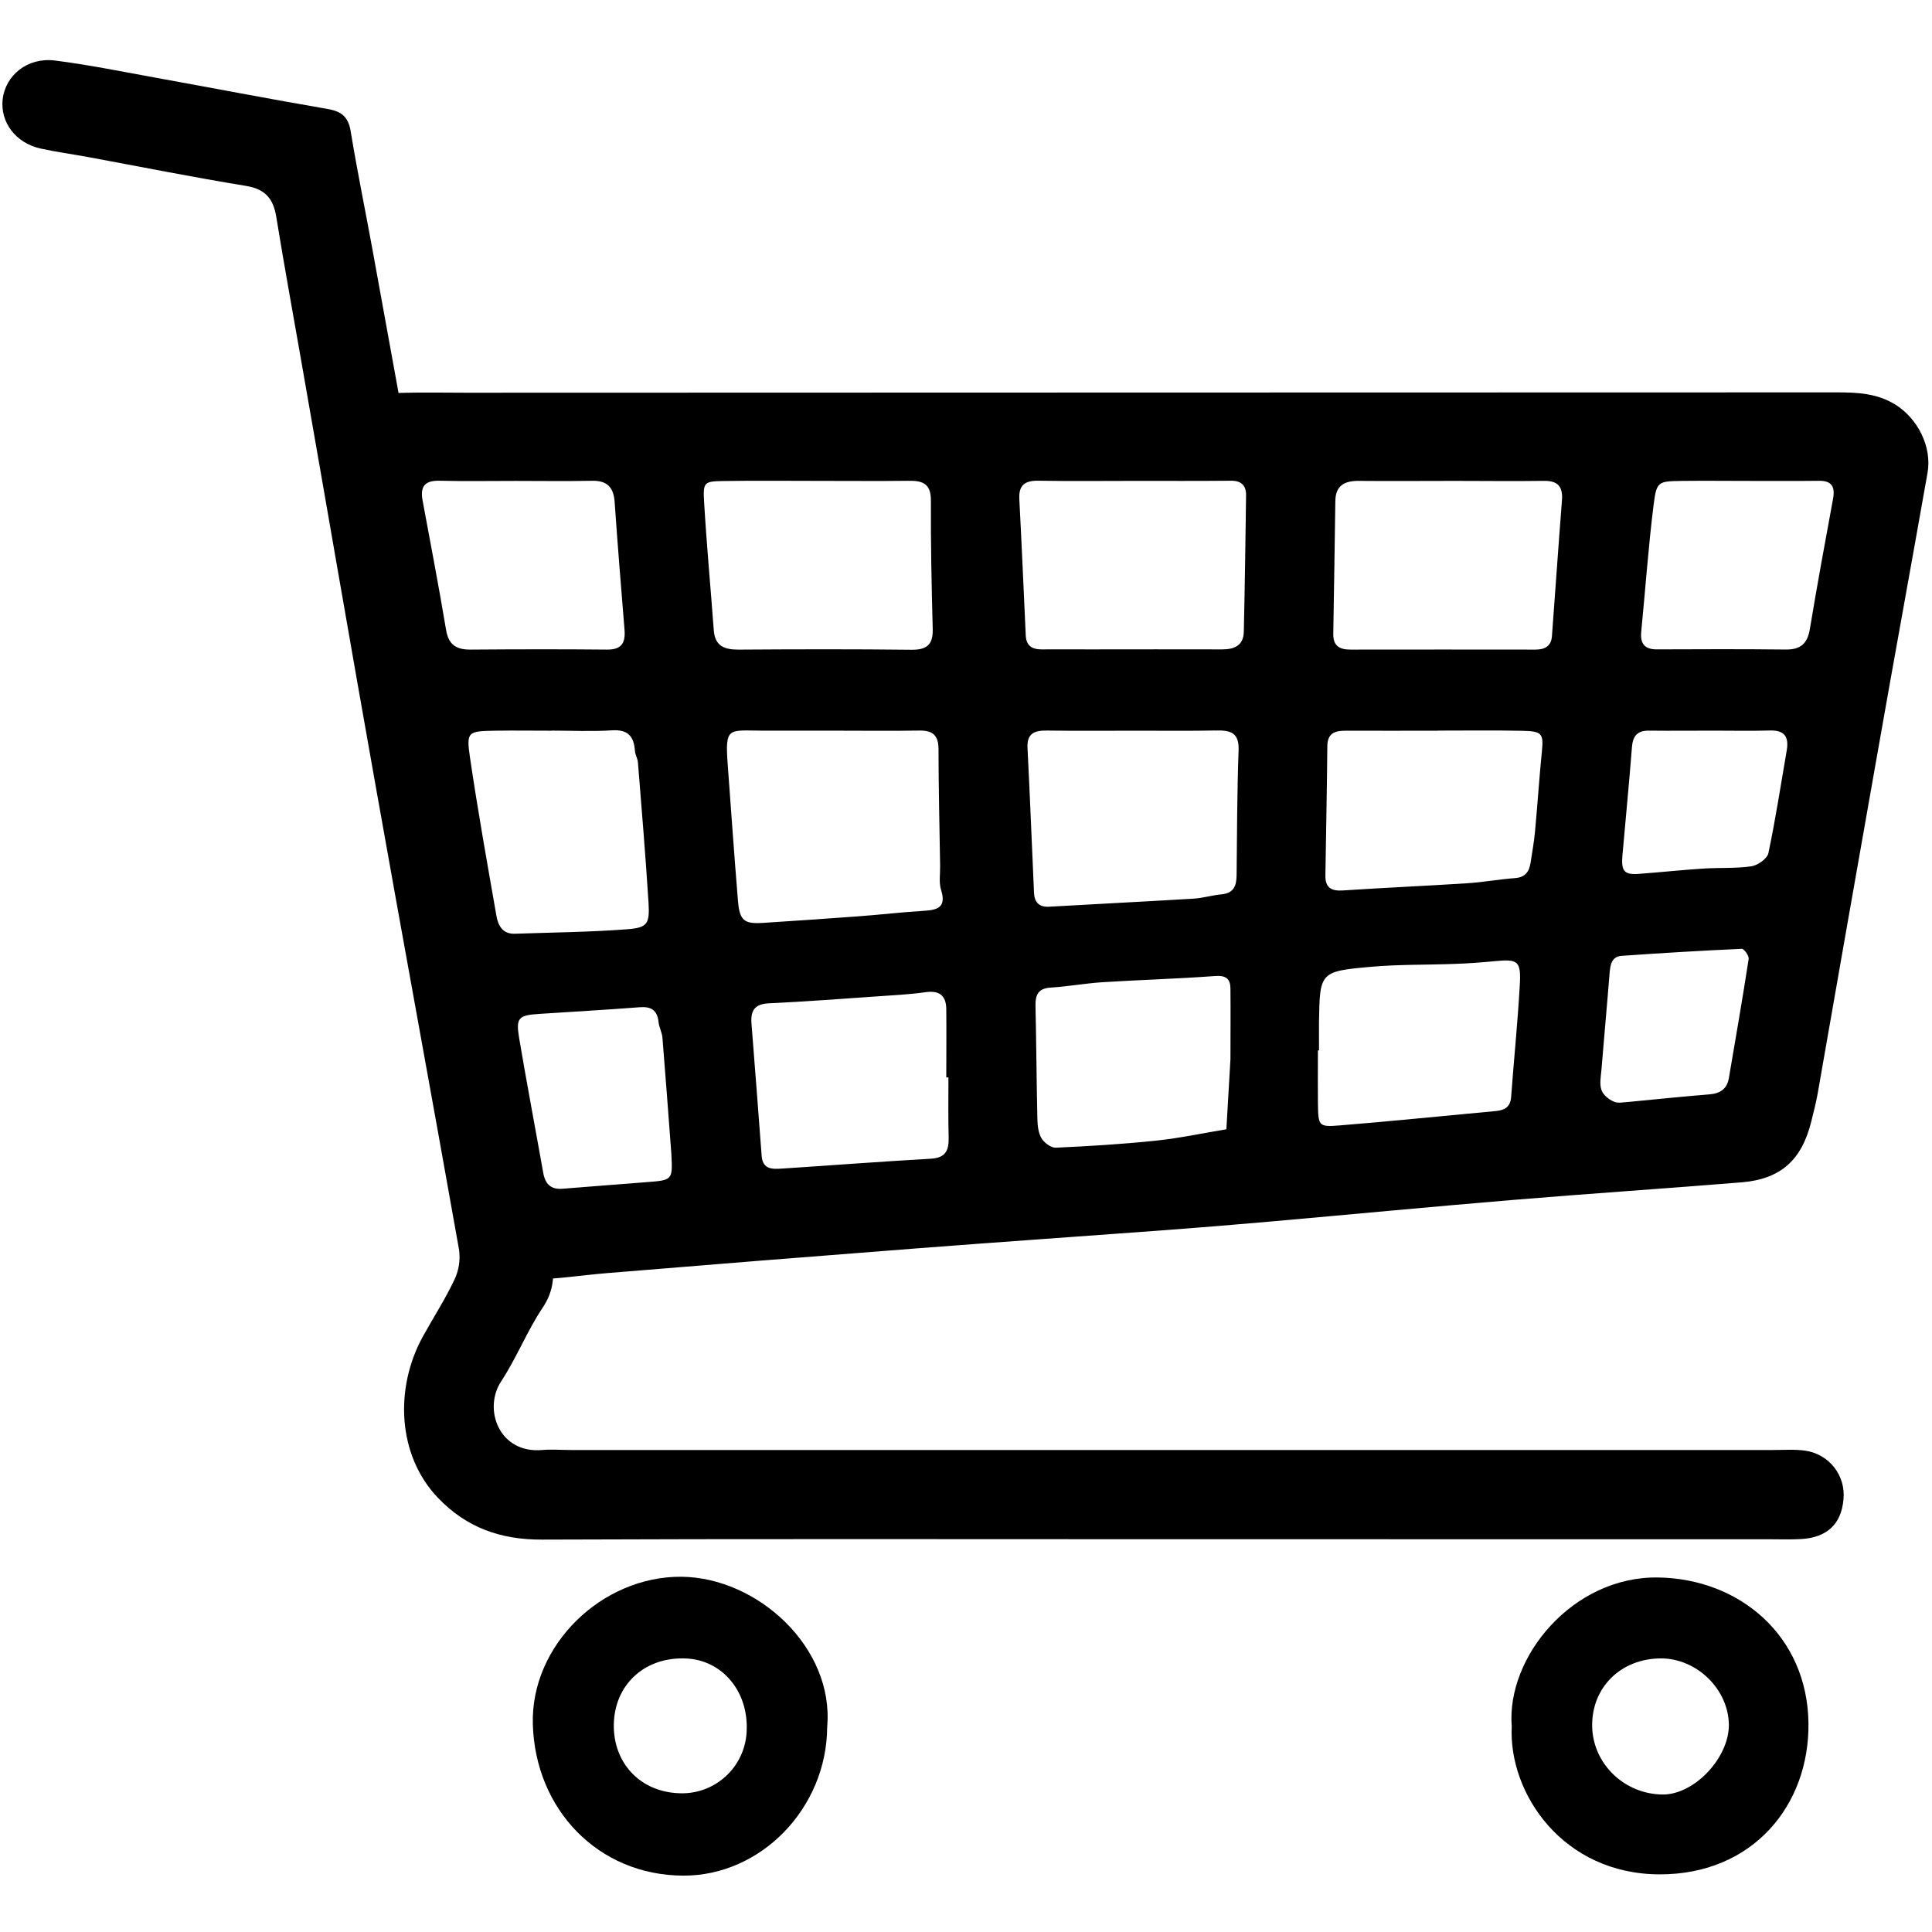
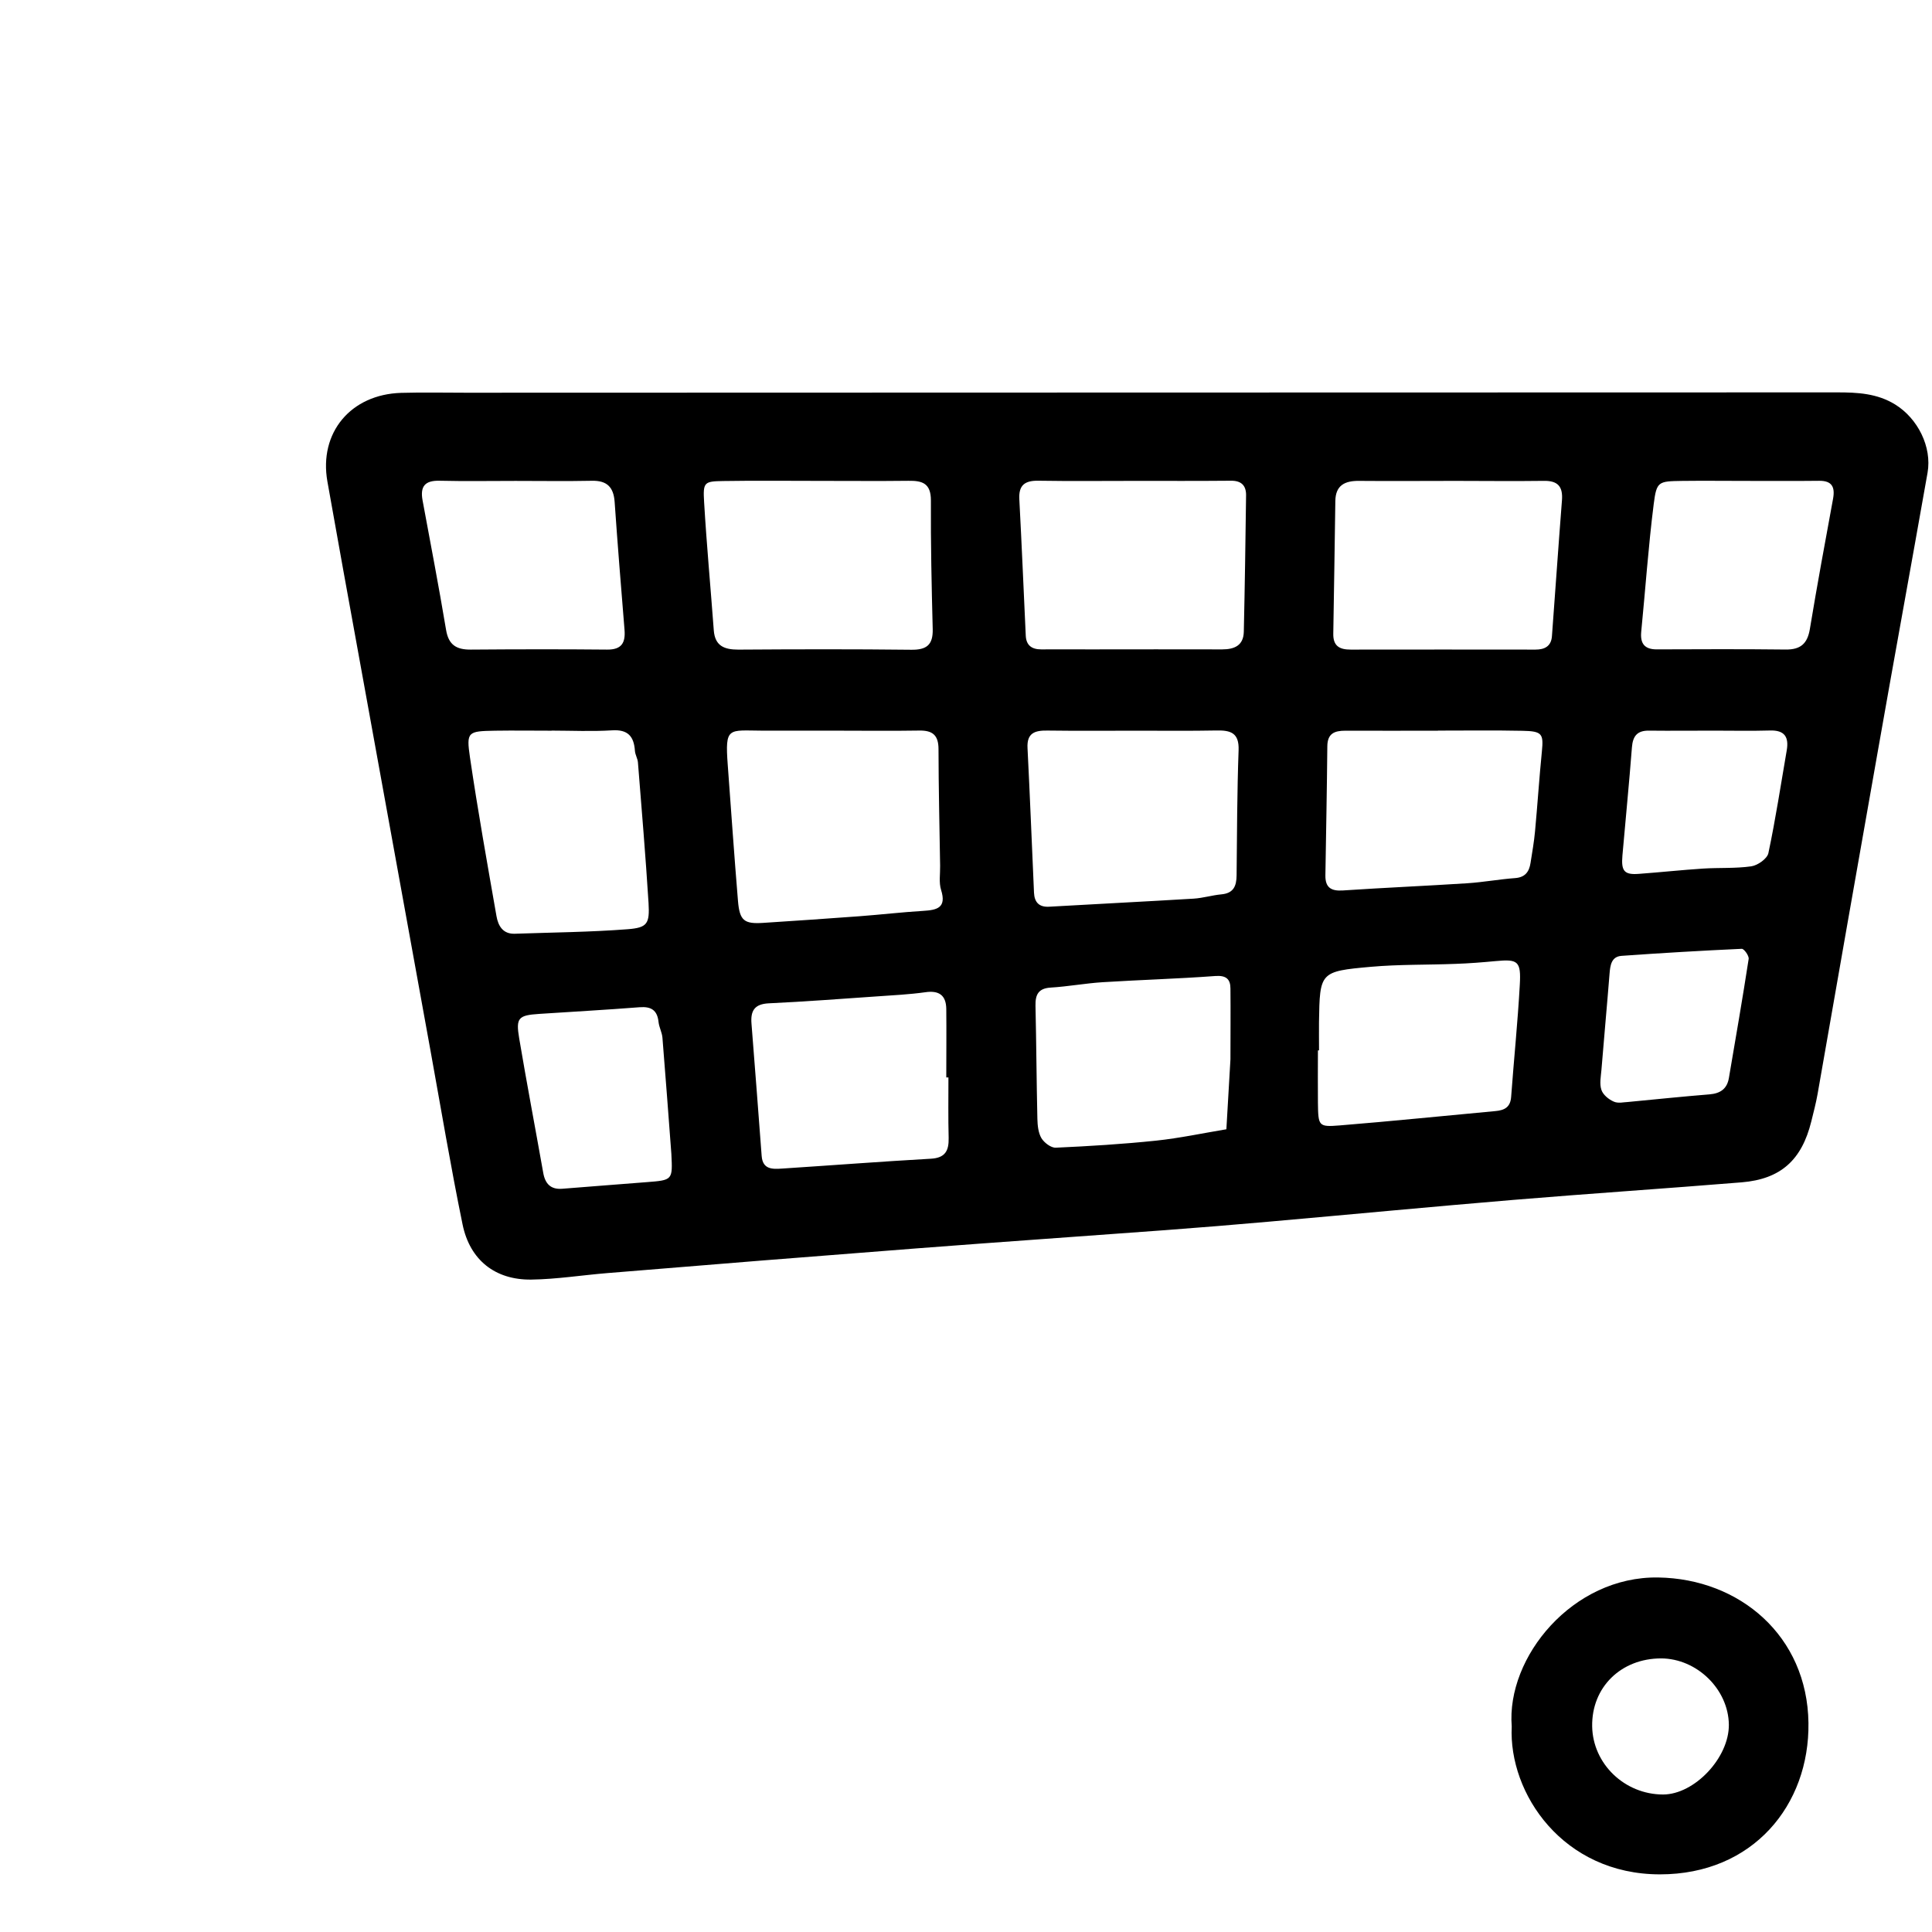
<svg xmlns="http://www.w3.org/2000/svg" width="500" zoomAndPan="magnify" viewBox="0 0 375 375" height="500" preserveAspectRatio="xMidYMid meet" version="1.0">
  <defs>
    <clipPath id="46e4fd5b28">
      <path d="M 0 11.016 L 358 11.016 L 358 299 L 0 299 Z M 0 11.016 " clip-rule="nonzero" />
    </clipPath>
    <clipPath id="8163047050">
      <path d="M 103 306 L 161 306 L 161 364.266 L 103 364.266 Z M 103 306 " clip-rule="nonzero" />
    </clipPath>
  </defs>
  <path fill="#000000" d="M 218.789 76.191 C 264.723 76.191 310.656 76.18 356.59 76.16 C 360.562 76.16 364.359 76.352 367.871 78.523 C 372.246 81.238 375.016 86.75 374.137 91.758 C 370.973 109.684 367.688 127.586 364.535 145.52 C 360.598 167.785 356.684 190.059 352.793 212.34 C 352.477 214.129 352.008 215.891 351.574 217.66 C 349.727 225.148 345.664 228.852 338.082 229.488 C 323.293 230.695 308.488 231.672 293.703 232.902 C 277.902 234.219 262.113 235.73 246.309 237.125 C 239.574 237.723 232.832 238.273 226.09 238.777 C 209.977 239.977 193.898 241.078 177.809 242.32 C 157.836 243.859 137.867 245.453 117.902 247.105 C 112.984 247.504 108.074 248.297 103.152 248.367 C 96.137 248.465 91.207 244.605 89.781 237.648 C 87.484 226.457 85.598 215.172 83.559 203.926 C 78.953 178.609 74.355 153.293 69.77 127.973 C 67.684 116.473 65.578 104.969 63.547 93.457 C 61.875 83.984 68.07 76.547 77.867 76.254 C 82.043 76.137 86.223 76.227 90.395 76.227 Z M 162.016 141.82 L 148.742 141.82 C 148.48 141.82 148.207 141.82 147.965 141.82 C 141.367 141.789 140.703 140.988 141.254 148.453 C 141.906 157.266 142.512 166.078 143.242 174.879 C 143.566 178.707 144.434 179.371 148.156 179.129 C 154.375 178.73 160.586 178.301 166.793 177.844 C 170.922 177.535 175.043 177.055 179.18 176.801 C 181.863 176.641 183.766 176.227 182.664 172.734 C 182.215 171.305 182.504 169.633 182.477 168.066 C 182.359 160.539 182.176 152.965 182.164 145.41 C 182.164 142.695 181.016 141.75 178.406 141.801 C 172.949 141.891 167.492 141.82 162.016 141.82 Z M 220.242 93.34 C 214.004 93.34 207.762 93.41 201.527 93.309 C 198.91 93.27 197.699 94.168 197.852 96.914 C 198.32 105.727 198.684 114.543 199.098 123.359 C 199.188 125.277 200.262 126.047 202.121 126.047 C 205.242 126.02 208.363 126.047 211.48 126.047 C 220.074 126.047 228.668 126.016 237.219 126.047 C 239.652 126.047 241.363 125.258 241.422 122.617 C 241.621 113.77 241.75 104.926 241.863 96.082 C 241.863 94.207 240.906 93.297 238.961 93.309 C 232.723 93.367 226.484 93.34 220.242 93.34 Z M 282.52 93.34 C 276.277 93.34 270.043 93.395 263.801 93.34 C 261.039 93.309 259.234 94.184 259.188 97.238 C 259.051 105.84 258.949 114.41 258.789 122.996 C 258.746 125.387 259.984 126.09 262.168 126.086 C 274.129 126.055 286.086 126.086 298.051 126.086 C 299.812 126.086 301.086 125.441 301.23 123.488 C 301.887 114.695 302.488 105.895 303.176 97.098 C 303.379 94.473 302.406 93.293 299.676 93.336 C 293.961 93.414 288.242 93.344 282.52 93.34 Z M 159.152 93.34 C 152.91 93.34 146.668 93.266 140.426 93.367 C 136.668 93.426 136.43 93.566 136.668 97.469 C 137.16 105.766 137.93 114.043 138.543 122.328 C 138.77 125.383 140.578 126.09 143.312 126.09 C 154.496 126.016 165.684 125.988 176.871 126.117 C 179.867 126.156 181.113 125.16 181.039 122.117 C 180.824 113.789 180.641 105.453 180.688 97.129 C 180.688 93.812 179.039 93.281 176.328 93.324 C 170.602 93.395 164.879 93.336 159.152 93.34 Z M 220.492 141.828 C 214.762 141.828 209.023 141.879 203.305 141.801 C 200.883 141.766 199.289 142.246 199.441 145.188 C 199.914 154.539 200.281 163.906 200.699 173.266 C 200.785 175.109 201.656 176.105 203.648 175.992 C 212.996 175.453 222.348 174.992 231.691 174.426 C 233.5 174.312 235.27 173.762 237.066 173.594 C 239.438 173.379 240.008 171.98 240.023 169.871 C 240.102 161.809 240.121 153.695 240.41 145.617 C 240.535 142.266 238.898 141.73 236.145 141.785 C 230.926 141.891 225.711 141.816 220.492 141.828 Z M 279.105 141.828 C 273.109 141.828 267.121 141.852 261.125 141.828 C 259.02 141.828 257.656 142.363 257.633 144.852 C 257.559 153.195 257.391 161.52 257.258 169.883 C 257.219 172.25 258.332 172.996 260.672 172.836 C 268.73 172.297 276.762 171.957 284.805 171.438 C 287.902 171.238 290.98 170.664 294.082 170.438 C 296.031 170.293 296.809 169.211 297.074 167.508 C 297.391 165.461 297.762 163.418 297.949 161.355 C 298.43 156.18 298.766 150.992 299.281 145.824 C 299.617 142.422 299.324 141.918 295.52 141.848 C 290.051 141.734 284.594 141.809 279.105 141.809 Z M 107.062 141.828 C 103.406 141.828 99.754 141.773 96.102 141.828 C 90.789 141.922 90.488 142.004 91.227 147.051 C 92.742 157.34 94.574 167.578 96.367 177.82 C 96.691 179.68 97.598 181.324 99.938 181.238 C 107.23 180.984 114.543 180.922 121.816 180.363 C 125.668 180.066 126.113 179.285 125.883 175.277 C 125.316 166.176 124.547 157.082 123.824 147.992 C 123.766 147.223 123.285 146.492 123.238 145.73 C 123.043 142.918 121.875 141.562 118.801 141.758 C 114.902 142 110.973 141.816 107.062 141.809 Z M 184.09 209.129 L 183.672 209.129 C 183.672 204.691 183.719 200.254 183.672 195.816 C 183.633 193.18 182.258 192.195 179.586 192.594 C 176.504 193.023 173.383 193.18 170.273 193.395 C 163.289 193.875 156.262 194.414 149.254 194.742 C 146.473 194.871 145.66 196.152 145.863 198.688 C 146.559 207.254 147.18 215.82 147.84 224.391 C 148.051 227.078 150.031 226.934 151.863 226.816 C 161.473 226.191 171.074 225.449 180.684 224.906 C 183.477 224.75 184.18 223.352 184.133 220.898 C 184.031 216.961 184.09 213.043 184.09 209.129 Z M 100.086 93.344 C 95.148 93.344 90.219 93.43 85.285 93.312 C 82.504 93.25 81.527 94.387 82.012 97.078 C 83.562 105.465 85.18 113.844 86.582 122.258 C 87.07 125.211 88.621 126.105 91.363 126.086 C 100.195 126.02 109.02 126 117.844 126.086 C 120.691 126.113 121.422 124.734 121.219 122.234 C 120.547 113.969 119.875 105.699 119.301 97.43 C 119.102 94.551 117.816 93.254 114.887 93.32 C 109.953 93.422 105.016 93.344 100.086 93.344 Z M 238.828 205.625 C 238.828 200.758 238.875 196.312 238.828 191.875 C 238.828 190.039 237.988 189.285 235.863 189.445 C 228.594 189.984 221.301 190.188 214.02 190.645 C 210.656 190.859 207.32 191.484 203.957 191.688 C 201.531 191.832 200.945 193.066 200.988 195.227 C 201.156 202.539 201.188 209.855 201.355 217.164 C 201.387 218.445 201.527 219.887 202.148 220.93 C 202.688 221.809 204 222.809 204.93 222.766 C 211.426 222.473 217.93 222.074 224.398 221.398 C 228.969 220.914 233.492 219.945 238.039 219.191 C 238.297 214.52 238.574 209.855 238.828 205.625 Z M 256.016 203.883 L 255.809 203.883 C 255.809 207.27 255.77 210.66 255.809 214.047 C 255.871 218.57 255.914 218.773 260.012 218.445 C 270.105 217.629 280.18 216.59 290.262 215.66 C 291.992 215.504 293.156 214.941 293.309 212.926 C 293.844 205.668 294.59 198.41 294.992 191.156 C 295.258 186.527 294.629 186.137 290.277 186.551 C 287.691 186.793 285.105 187 282.508 187.086 C 277.043 187.301 271.551 187.172 266.109 187.656 C 256.16 188.543 256.172 188.684 256.016 198.41 C 255.996 200.215 256.023 202.039 256.023 203.867 Z M 339.008 93.344 C 334.836 93.344 330.668 93.293 326.492 93.344 C 321.891 93.414 321.547 93.422 320.988 97.812 C 319.945 106.059 319.375 114.359 318.559 122.641 C 318.344 124.883 319.188 126.055 321.582 126.043 C 329.926 126.012 338.27 125.977 346.609 126.074 C 349.48 126.105 350.82 124.941 351.293 122.098 C 352.688 113.645 354.25 105.223 355.797 96.797 C 356.211 94.523 355.574 93.301 353.109 93.324 C 348.395 93.379 343.684 93.344 339.008 93.344 Z M 130.312 223.98 C 129.742 216.457 129.195 208.93 128.578 201.402 C 128.492 200.383 127.934 199.398 127.824 198.375 C 127.578 196.07 126.398 195.328 124.137 195.504 C 117.652 196.012 111.152 196.367 104.664 196.797 C 100.617 197.066 100.102 197.547 100.77 201.52 C 102.238 210.234 103.895 218.922 105.438 227.629 C 105.812 229.777 106.898 230.91 109.125 230.738 C 114.574 230.32 120.02 229.867 125.469 229.457 C 130.566 229.062 130.566 229.078 130.312 224.004 Z M 332.617 141.816 C 328.441 141.816 324.27 141.863 320.102 141.816 C 317.801 141.777 316.926 142.844 316.754 145.074 C 316.219 152.062 315.52 159.051 314.91 166.07 C 314.645 169.109 315.293 169.836 318.137 169.613 C 322.281 169.309 326.414 168.863 330.559 168.59 C 333.68 168.391 336.852 168.59 339.93 168.152 C 341.176 167.969 343.016 166.668 343.242 165.594 C 344.645 158.988 345.652 152.297 346.805 145.637 C 347.246 143.062 346.395 141.707 343.582 141.789 C 339.922 141.895 336.27 141.816 332.617 141.816 Z M 315.867 213.906 C 321.48 213.371 326.648 212.832 331.828 212.414 C 333.93 212.234 335.242 211.34 335.586 209.188 C 336.895 201.504 338.23 193.828 339.414 186.129 C 339.508 185.523 338.516 184.141 338.074 184.164 C 330.285 184.52 322.504 184.977 314.73 185.531 C 312.762 185.68 312.543 187.367 312.41 189.023 C 311.918 195.242 311.336 201.457 310.836 207.684 C 310.727 208.977 310.434 210.371 310.836 211.555 C 311.145 212.492 312.246 213.398 313.215 213.816 C 314.094 214.227 315.266 213.906 315.867 213.906 Z M 315.867 213.906 " fill-opacity="1" fill-rule="nonzero" />
  <g clip-path="url(#46e4fd5b28)">
-     <path fill="#000000" d="M 225.07 298.762 C 185.121 298.762 145.164 298.676 105.223 298.836 C 97.164 298.871 90.512 296.52 84.949 290.668 C 77.133 282.445 76.547 269.41 82.113 259.352 C 84.133 255.699 86.41 252.18 88.188 248.422 C 89.07 246.559 89.375 244.605 89.102 242.562 C 83.789 212.613 78.262 182.695 72.949 152.75 C 68.016 125.098 63.277 97.414 58.418 69.746 C 56.805 60.52 55.121 51.309 53.621 42.07 C 53.047 38.555 51.473 36.691 47.762 36.086 C 37.496 34.41 27.289 32.367 17.082 30.48 C 14.016 29.914 10.914 29.504 7.875 28.832 C 3.039 27.758 0.023 23.738 0.516 19.27 C 1.055 14.598 5.352 11.102 10.621 11.742 C 17.066 12.555 23.441 13.852 29.84 15.012 C 41.09 17.051 52.316 19.211 63.586 21.152 C 66.309 21.617 67.621 22.699 68.074 25.523 C 69.332 33.215 70.918 40.855 72.312 48.527 C 76.445 71.297 80.629 94.059 84.637 116.855 C 89.637 145.289 94.434 173.762 99.41 202.199 C 101.828 216.02 104.438 229.816 107 243.594 C 107.676 247.234 107.59 250.477 105.336 253.809 C 102.301 258.34 100.281 263.551 97.277 268.113 C 93.699 273.566 96.934 282.188 105.23 281.445 C 107.043 281.285 108.887 281.445 110.711 281.445 L 344.145 281.445 C 346.23 281.445 348.352 281.281 350.398 281.574 C 350.949 281.652 351.488 281.781 352.02 281.965 C 352.547 282.145 353.051 282.375 353.535 282.656 C 354.016 282.934 354.469 283.258 354.891 283.625 C 355.309 283.988 355.691 284.395 356.035 284.832 C 356.379 285.273 356.676 285.742 356.926 286.242 C 357.18 286.738 357.383 287.258 357.535 287.793 C 357.688 288.332 357.785 288.879 357.832 289.434 C 357.879 289.992 357.871 290.547 357.809 291.102 C 357.387 295.816 354.613 298.441 349.613 298.727 C 347.535 298.848 345.438 298.77 343.352 298.77 Z M 225.07 298.762 " fill-opacity="1" fill-rule="nonzero" />
-   </g>
+     </g>
  <path fill="#000000" d="M 293.426 335.098 C 292.352 321.66 305.242 305.922 321.859 306.188 C 337.676 306.434 350.797 317.539 351.02 334.41 C 351.242 350.328 340.277 363.812 322.191 363.812 C 303.395 363.809 292.781 348.141 293.426 335.098 Z M 322.434 321.895 C 314.629 321.895 308.91 327.508 309.039 335.094 C 309.164 342.367 315.336 348.301 322.793 348.312 C 328.891 348.312 335.625 341.18 335.57 334.762 C 335.492 327.902 329.383 321.918 322.41 321.895 Z M 322.434 321.895 " fill-opacity="1" fill-rule="nonzero" />
  <g clip-path="url(#8163047050)">
-     <path fill="#000000" d="M 160.555 335.184 C 160.492 350.938 147.707 364.133 132.586 364.059 C 116.09 363.98 103.891 351.223 103.422 334.664 C 102.992 319.289 116.852 305.93 132.25 306.047 C 147.031 306.18 161.926 319.762 160.555 335.184 Z M 144.93 335.898 C 145.262 328.375 140.309 322.363 133.418 321.922 C 125.543 321.445 119.656 326.555 119.172 333.969 C 118.672 341.594 123.766 347.641 131.527 348.051 C 132.367 348.109 133.207 348.082 134.047 347.969 C 134.883 347.855 135.699 347.664 136.496 347.387 C 137.293 347.109 138.055 346.758 138.781 346.324 C 139.508 345.895 140.184 345.395 140.812 344.828 C 141.438 344.262 142 343.637 142.5 342.957 C 143 342.277 143.426 341.551 143.781 340.785 C 144.133 340.016 144.406 339.223 144.602 338.398 C 144.793 337.578 144.902 336.746 144.93 335.898 Z M 144.93 335.898 " fill-opacity="1" fill-rule="nonzero" />
-   </g>
+     </g>
</svg>